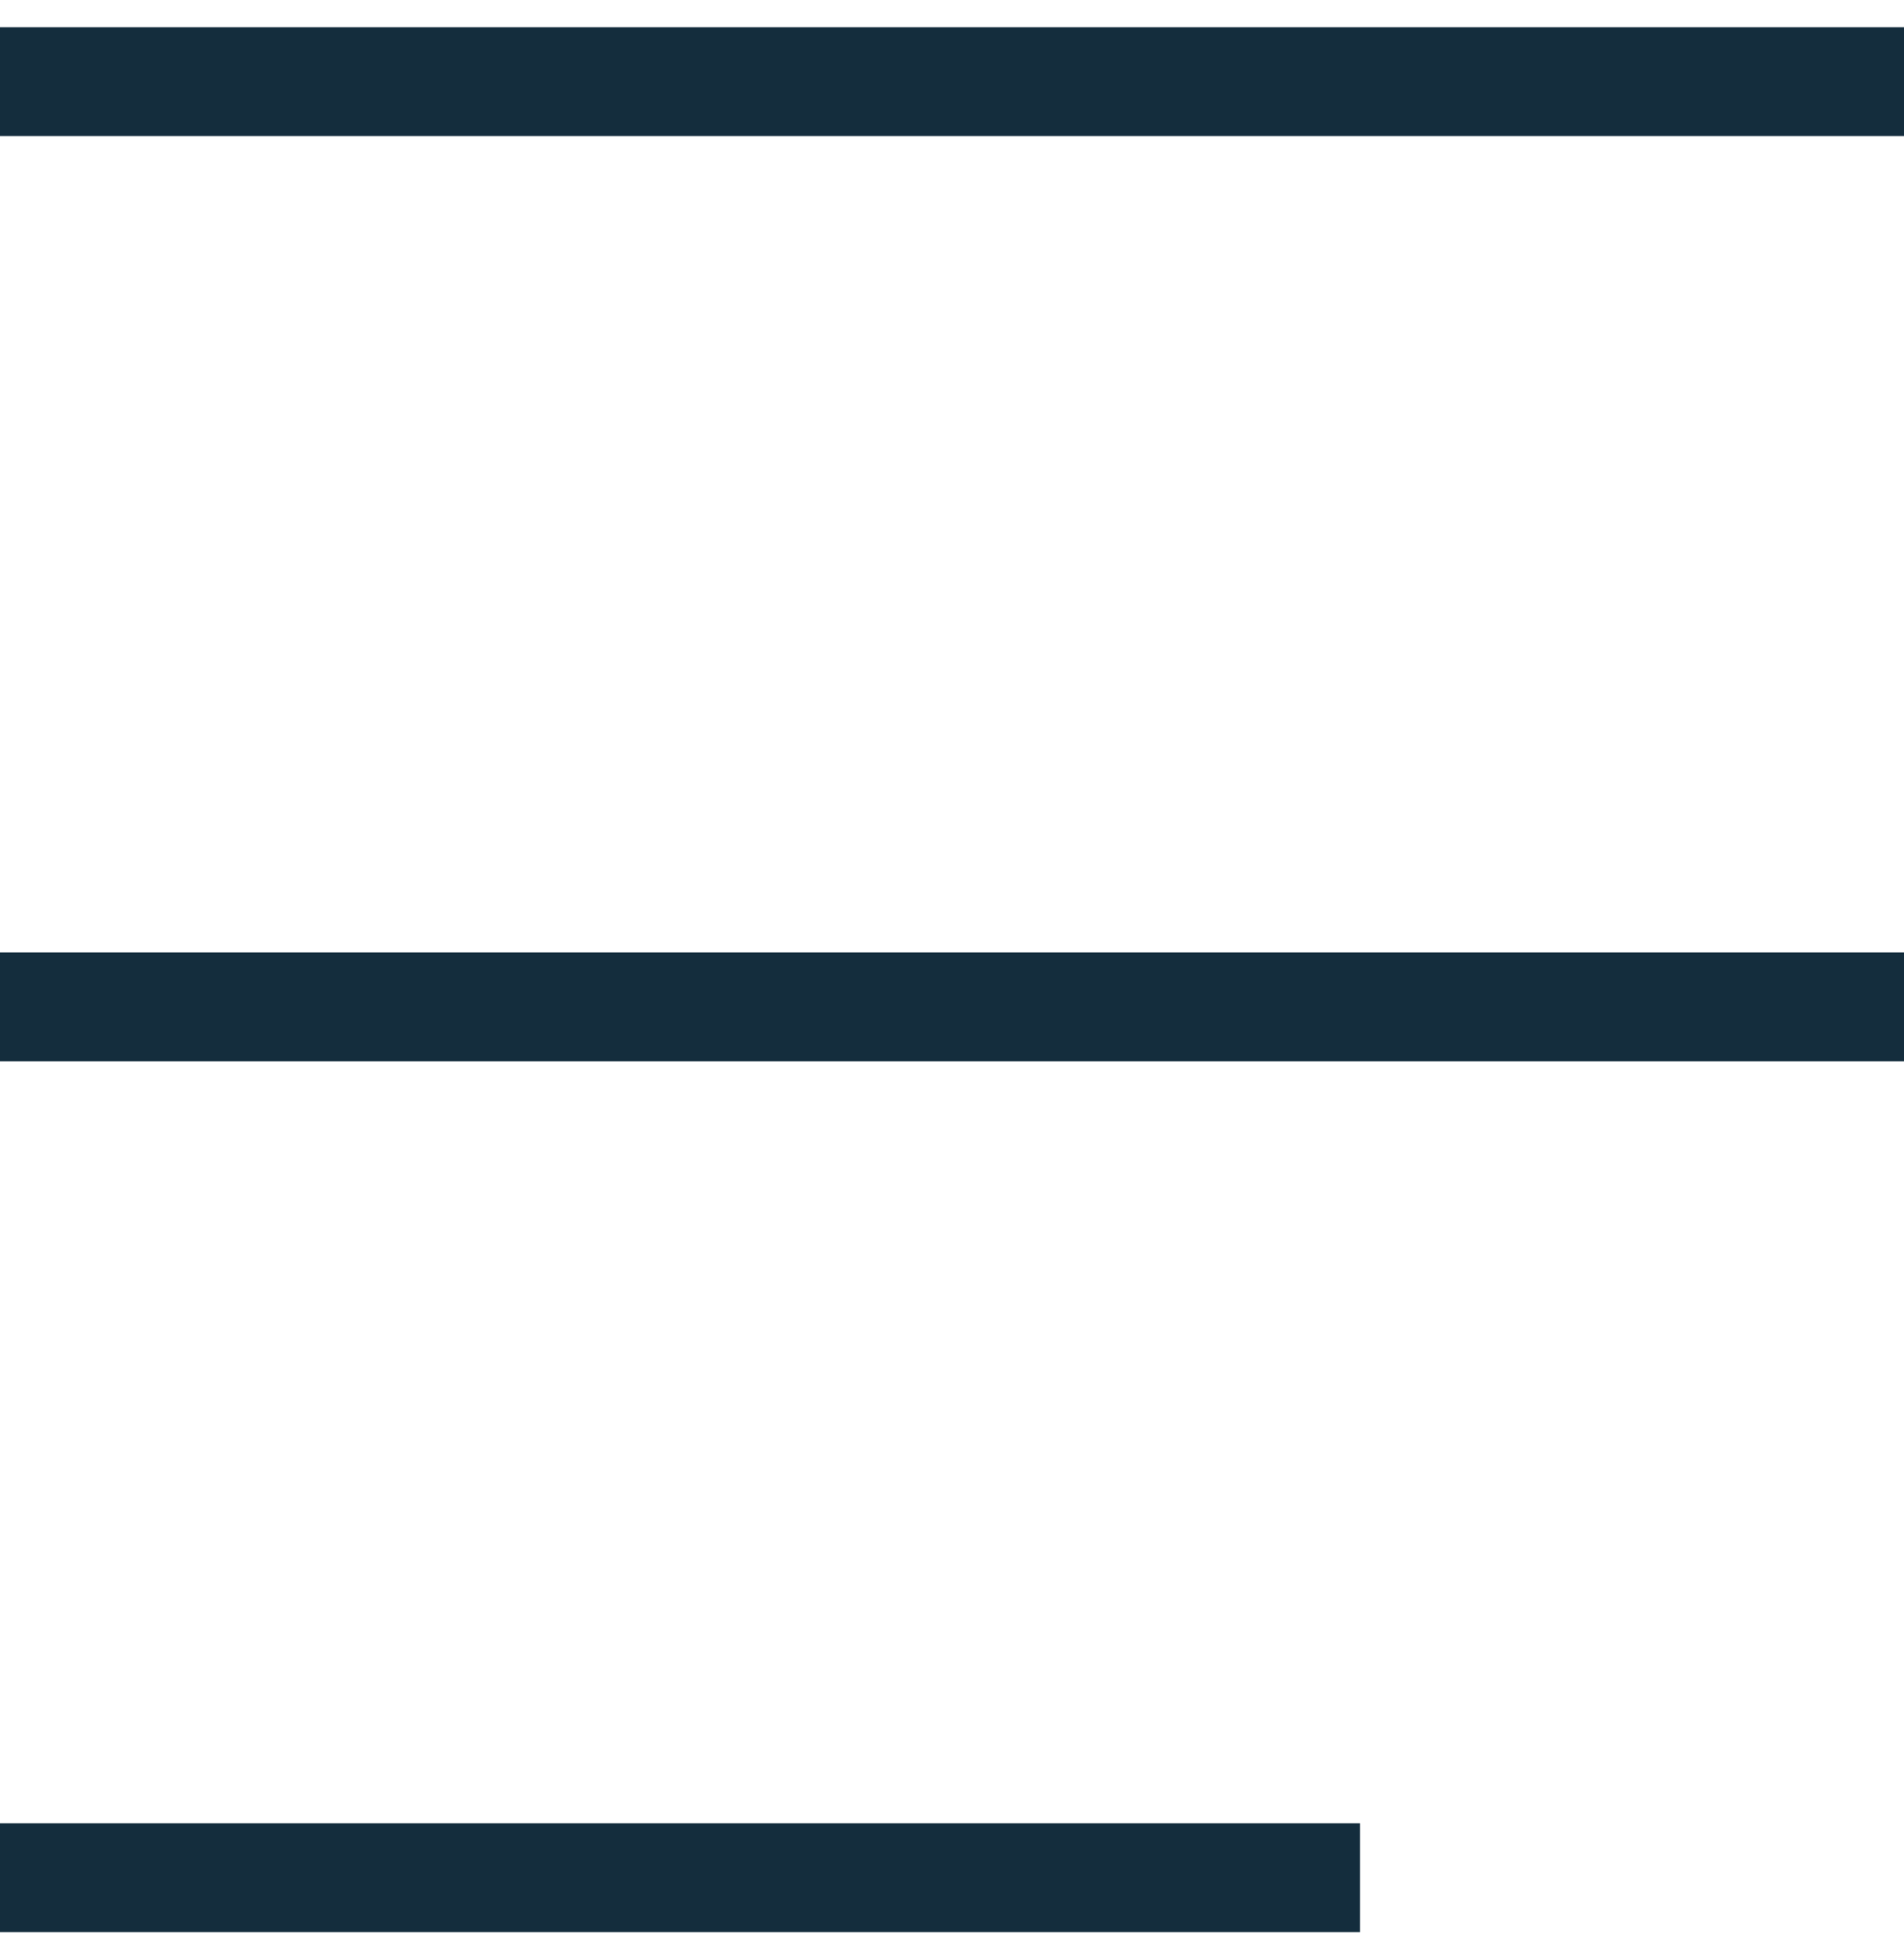
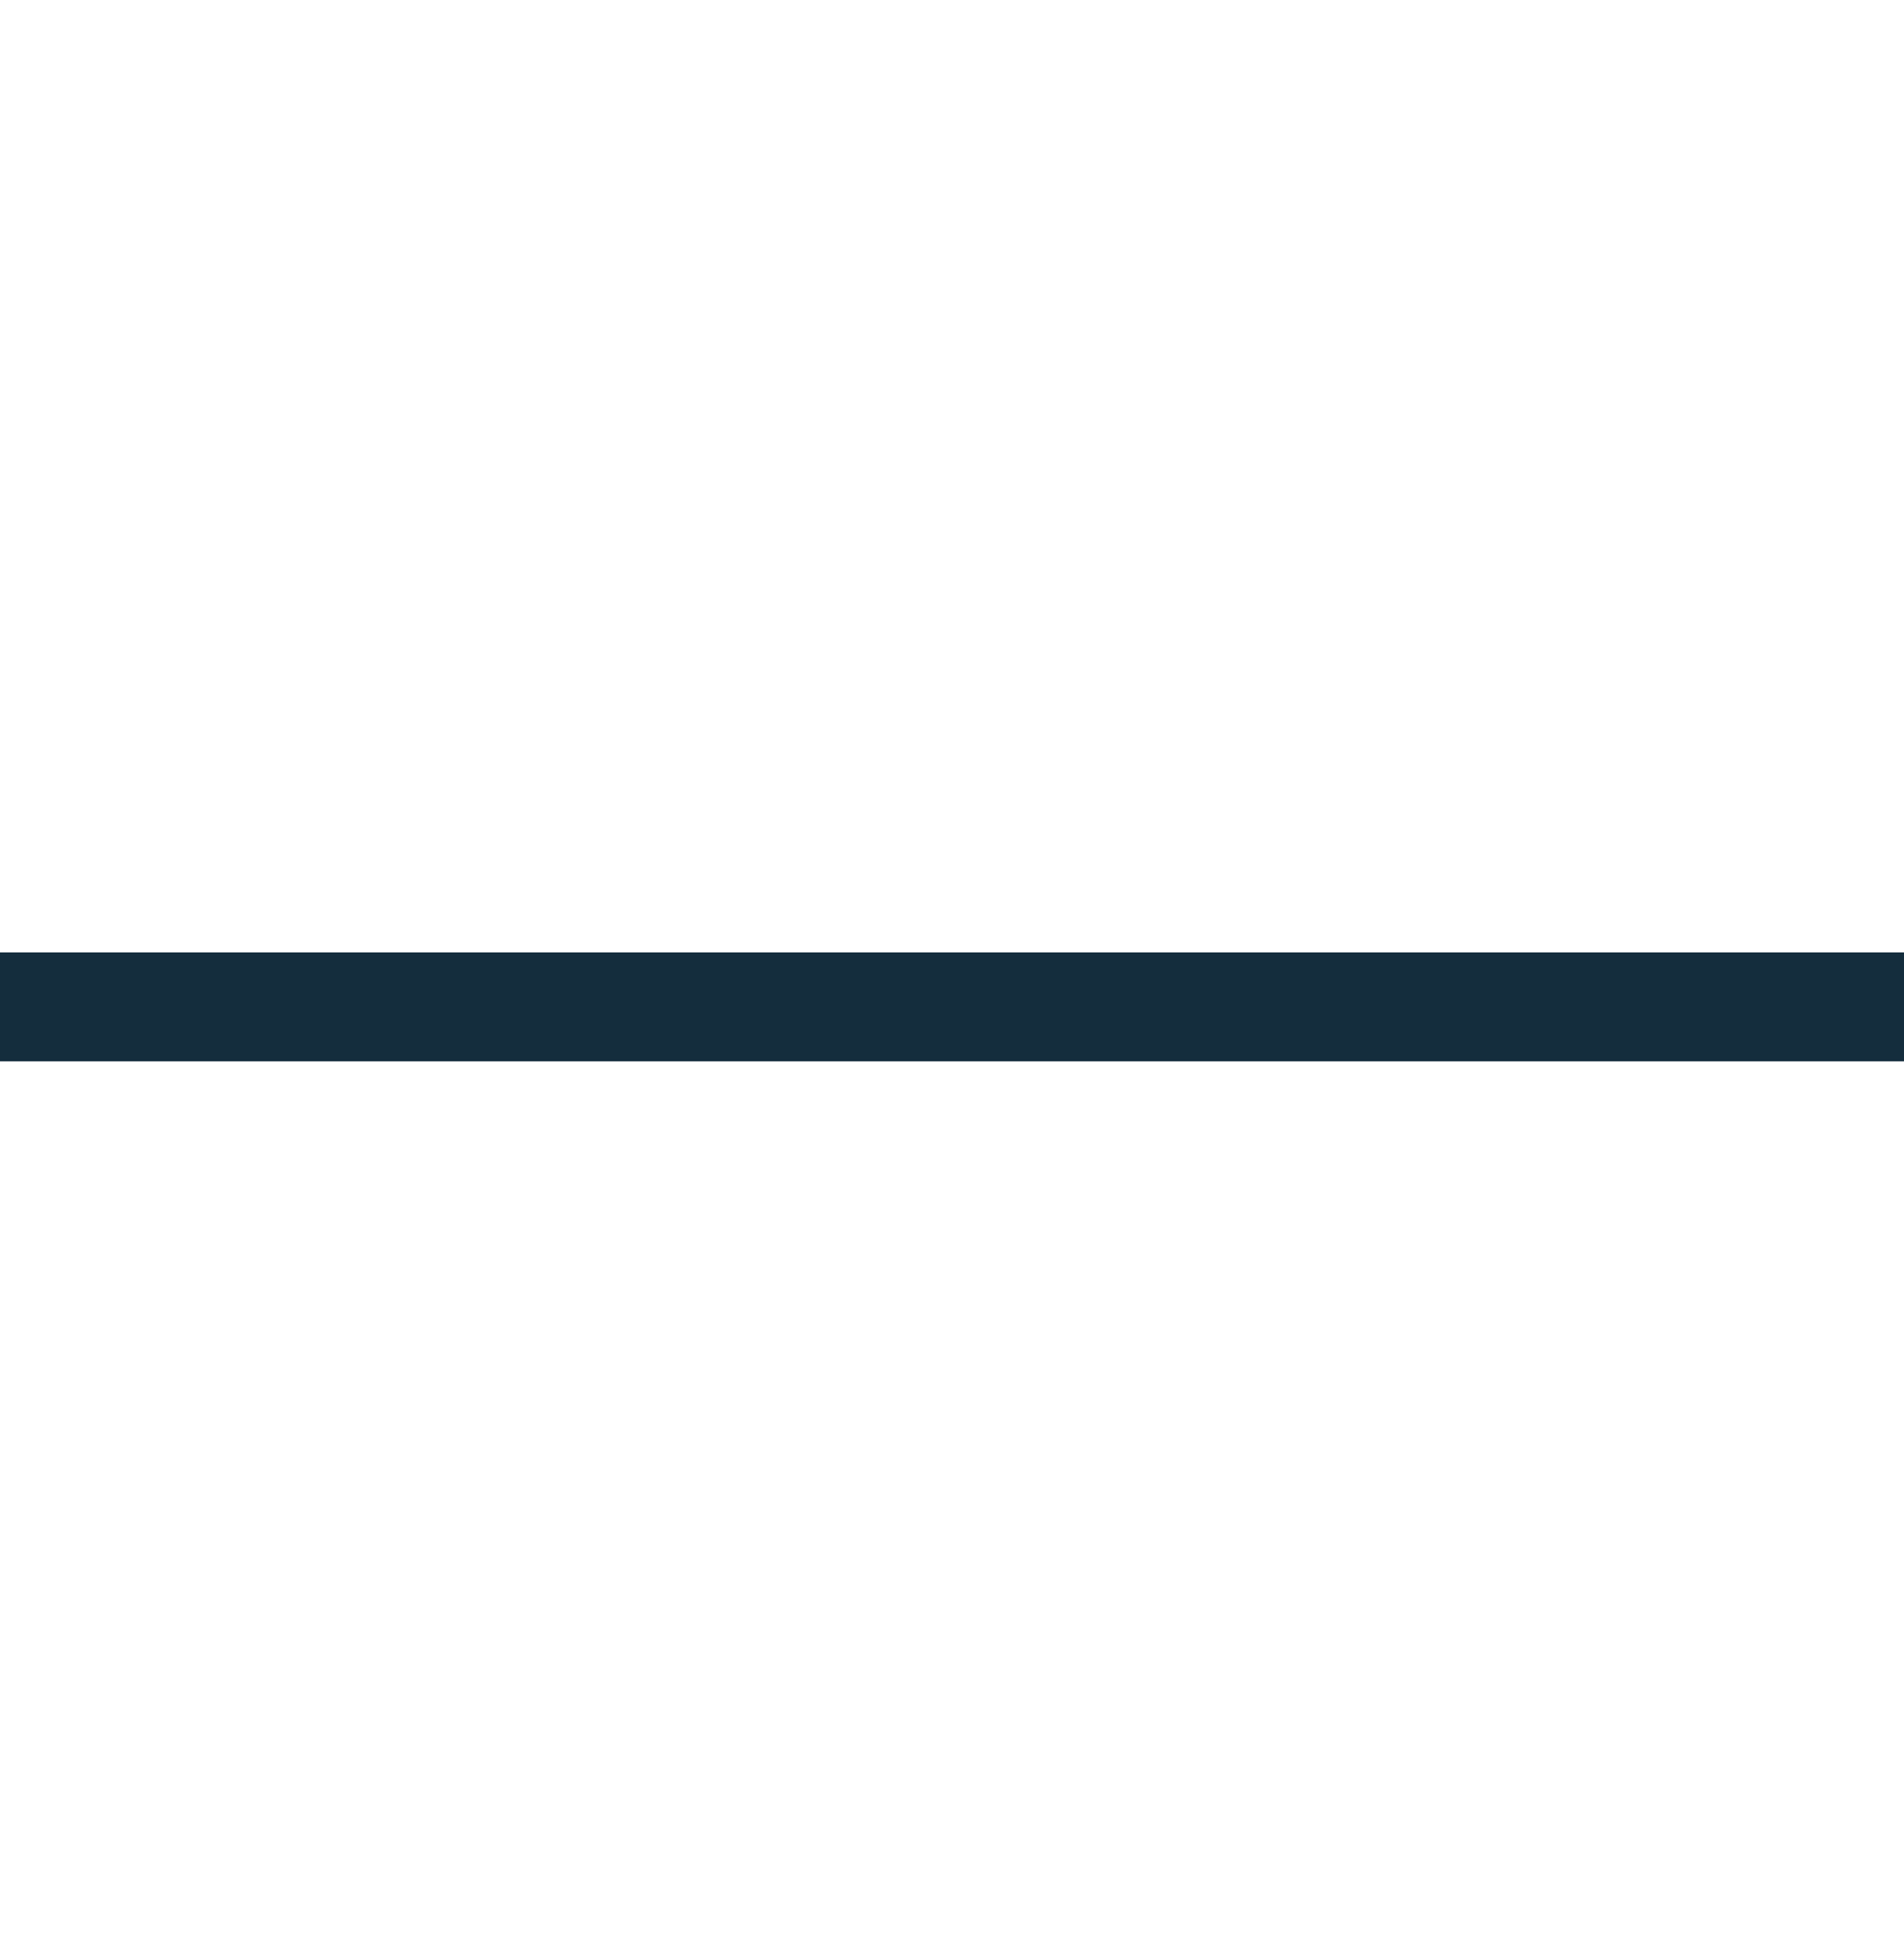
<svg xmlns="http://www.w3.org/2000/svg" width="35px" height="36px" viewBox="0 0 35 36">
  <title>Group 8</title>
  <g id="Page-1" stroke="none" stroke-width="1" fill="none" fill-rule="evenodd">
    <g id="Group-8" transform="translate(0, 1)" stroke="#142D3D" stroke-width="2">
-       <line x1="0" y1="0.5" x2="35" y2="0.5" id="Line-3" />
      <line x1="0" y1="17.5" x2="35" y2="17.5" id="Line-3-Copy" />
-       <line x1="0" y1="33.5" x2="25" y2="33.5" id="Line-3-Copy-2" />
    </g>
  </g>
</svg>